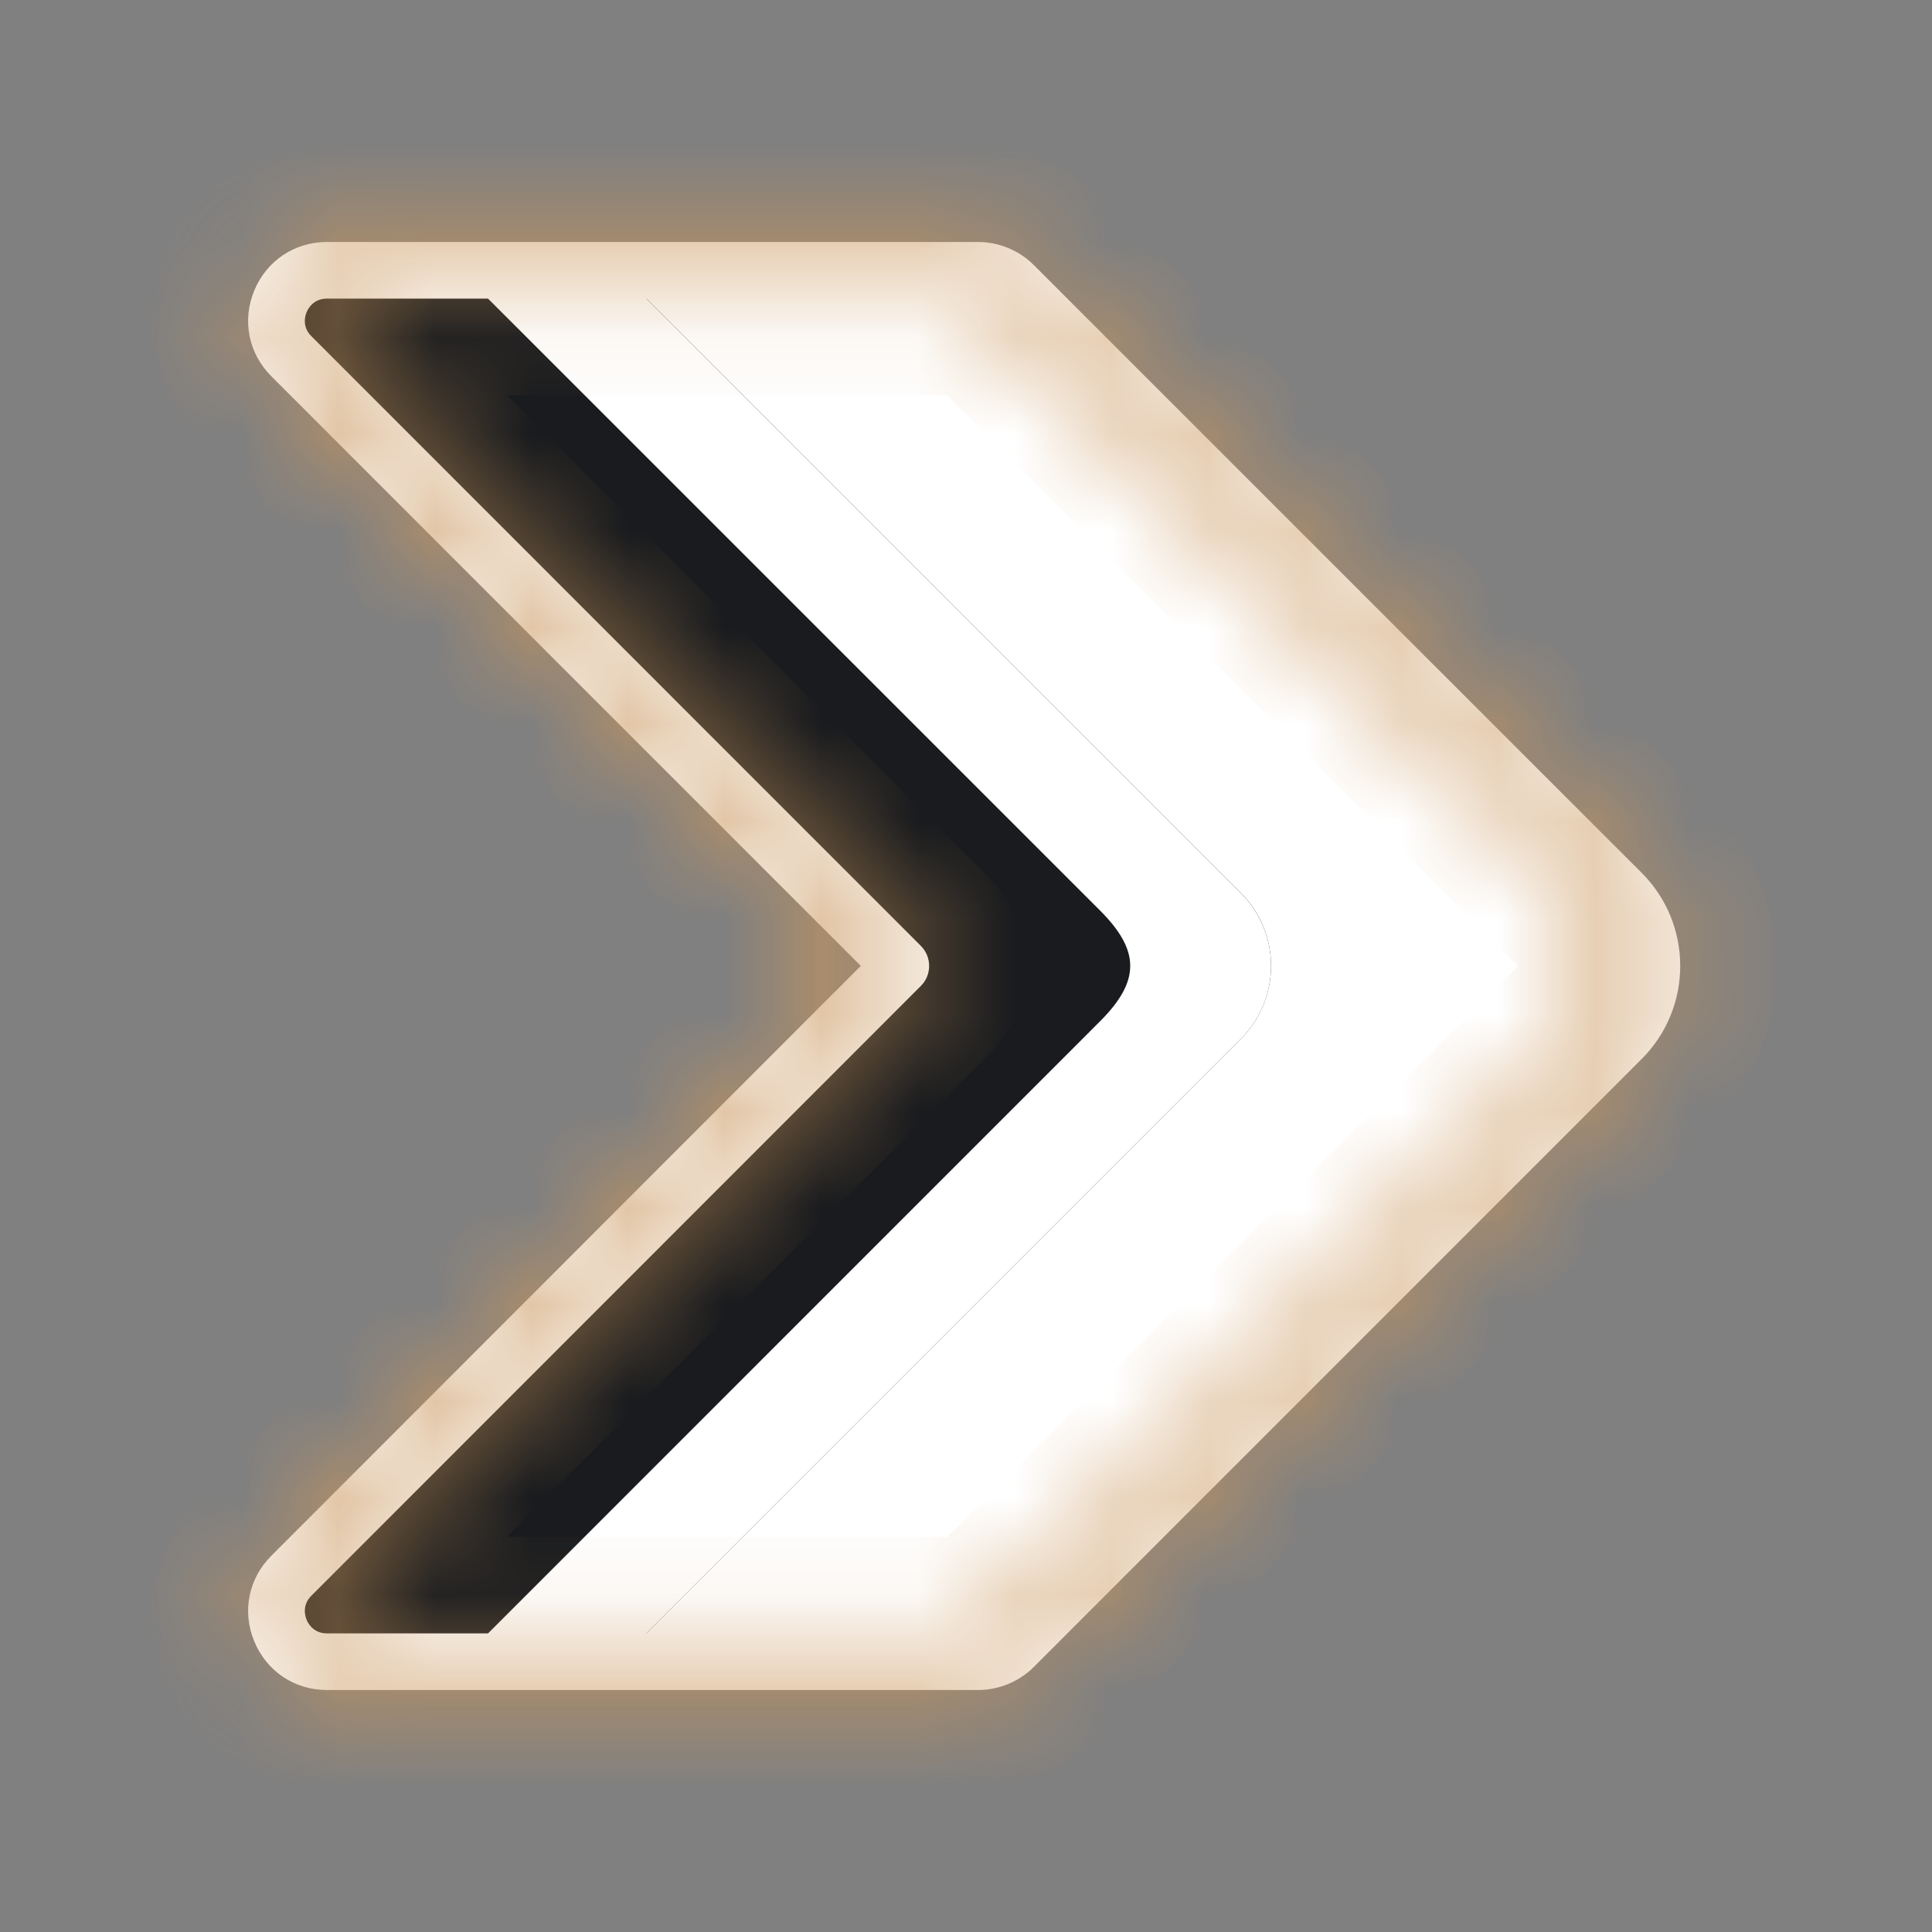
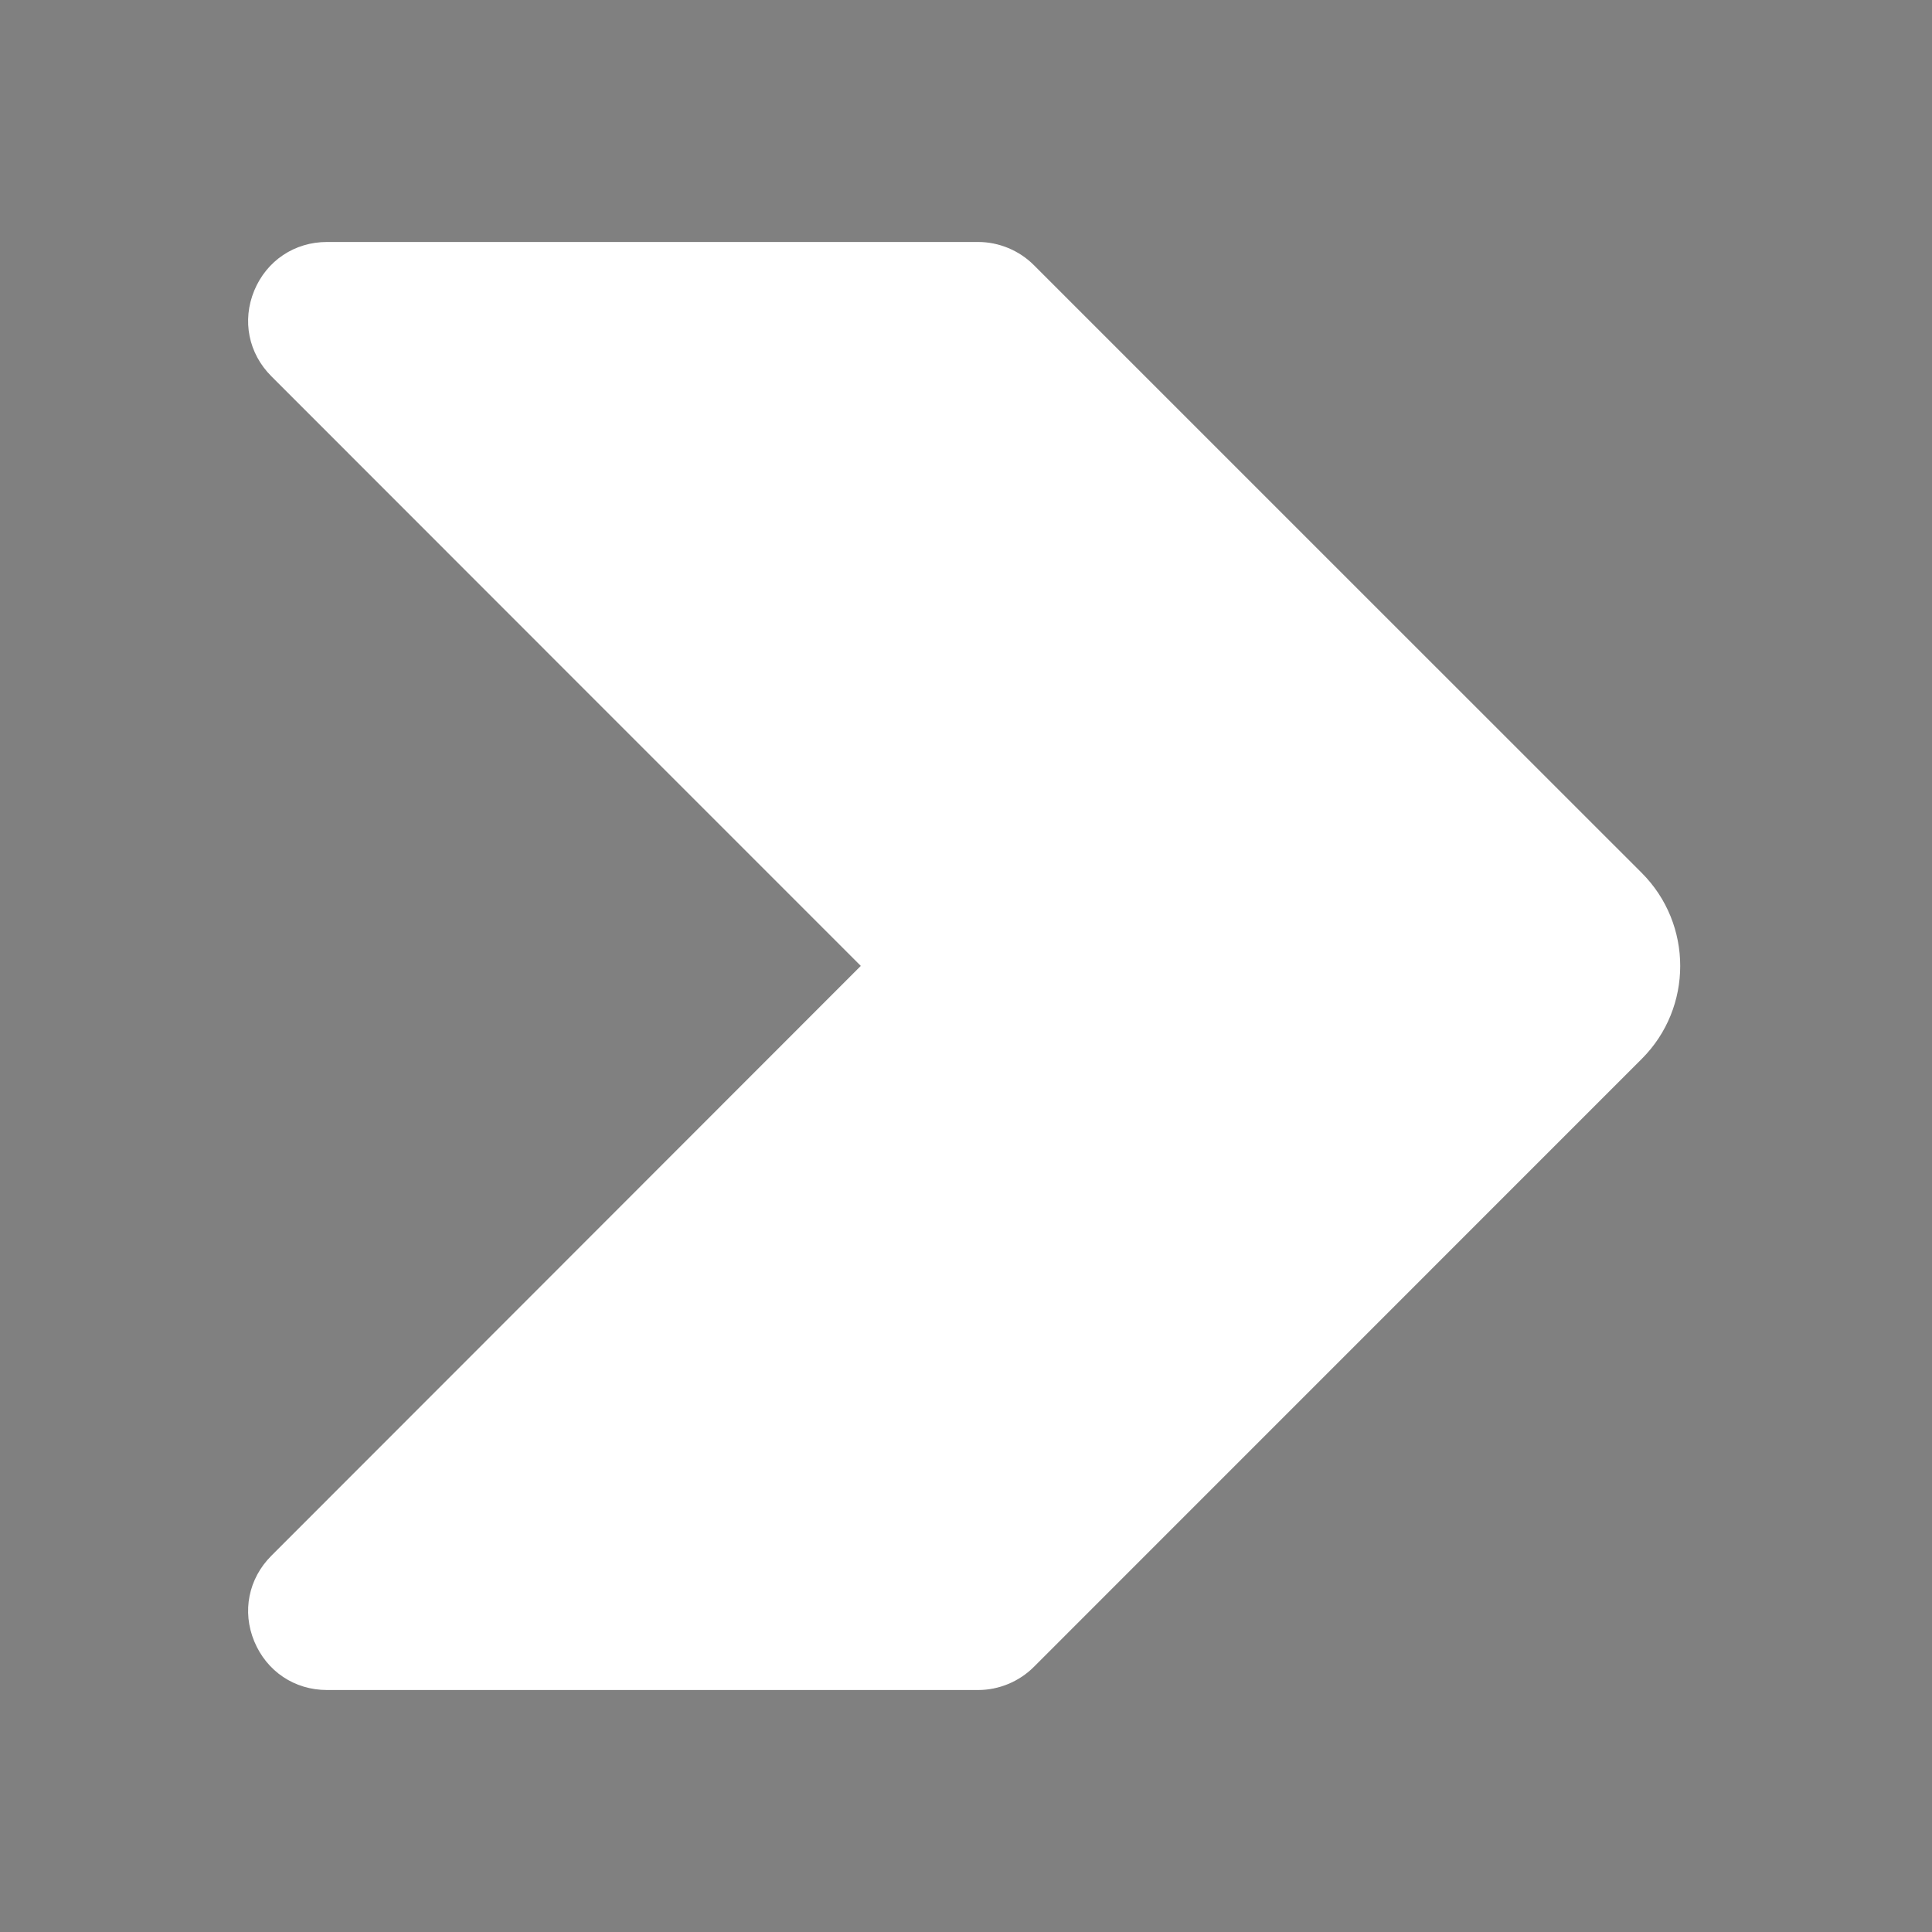
<svg xmlns="http://www.w3.org/2000/svg" width="20" height="20" viewBox="0 0 20 20" fill="none">
  <rect x="0" y="0" width="20" height="20" fill="#808080" stroke="none" />
  <path d="M16.788 10.754L10.494 17.049C10.396 17.146 10.263 17.202 10.125 17.202H3.384C2.919 17.202 2.687 16.64 3.015 16.312C4.94 14.385 9.324 9.999 9.324 9.999C9.324 9.999 4.94 5.615 3.015 3.688C2.686 3.36 2.919 2.798 3.384 2.798H10.125C10.263 2.798 10.396 2.853 10.494 2.951L13.35 5.807L16.788 9.244C17.204 9.662 17.204 10.337 16.788 10.754Z" fill="white" />
-   <path d="M12.845 10.754L6.551 17.049C6.454 17.146 6.321 17.202 6.183 17.202H3.384C2.919 17.202 2.687 16.64 3.015 16.312C4.94 14.385 9.324 9.999 9.324 9.999C9.324 9.999 4.94 5.615 3.015 3.688C2.686 3.36 2.919 2.798 3.384 2.798H6.183C6.321 2.798 6.454 2.853 6.552 2.951L12.846 9.244C13.262 9.662 13.262 10.337 12.845 10.754Z" fill="#191B1E" />
-   <path d="M12.845 10.754L6.551 17.049C6.454 17.146 6.321 17.202 6.183 17.202H4.543C4.681 17.202 4.814 17.146 4.912 17.049L11.388 10.572C11.804 10.155 11.804 9.843 11.388 9.426L4.912 2.951C4.814 2.853 4.681 2.798 4.543 2.798H6.183C6.321 2.798 6.454 2.853 6.551 2.951L12.845 9.244C13.262 9.662 13.262 10.337 12.845 10.754Z" fill="white" />
  <mask id="path-4-inside-1_1947_3141" fill="white">
-     <path d="M16.996 9.037L13.558 5.6L10.702 2.744C10.55 2.592 10.34 2.505 10.126 2.505H3.385C3.049 2.505 2.761 2.698 2.632 3.008C2.504 3.318 2.572 3.658 2.809 3.895C4.473 5.561 8.018 9.106 8.911 9.999C8.02 10.891 4.484 14.428 2.809 16.105C2.572 16.342 2.504 16.682 2.632 16.991C2.761 17.302 3.049 17.495 3.385 17.495H10.126C10.34 17.495 10.55 17.408 10.702 17.256L16.996 10.961C16.996 10.961 16.996 10.961 16.996 10.961C17.526 10.431 17.526 9.568 16.996 9.037ZM16.581 10.547L16.581 10.547L10.287 16.842C10.245 16.884 10.186 16.909 10.126 16.909H3.385C3.243 16.909 3.187 16.801 3.174 16.767C3.16 16.735 3.123 16.619 3.223 16.519C5.148 14.592 9.533 10.206 9.533 10.206C9.647 10.092 9.647 9.907 9.533 9.792C9.489 9.748 5.126 5.385 3.223 3.48C3.123 3.381 3.16 3.265 3.174 3.232C3.187 3.199 3.243 3.091 3.385 3.091H10.126C10.186 3.091 10.245 3.115 10.287 3.158L13.144 6.015L16.581 9.451C16.883 9.754 16.883 10.245 16.581 10.547Z" />
-   </mask>
+     </mask>
  <path d="M16.996 9.037L13.558 5.6L10.702 2.744C10.55 2.592 10.34 2.505 10.126 2.505H3.385C3.049 2.505 2.761 2.698 2.632 3.008C2.504 3.318 2.572 3.658 2.809 3.895C4.473 5.561 8.018 9.106 8.911 9.999C8.02 10.891 4.484 14.428 2.809 16.105C2.572 16.342 2.504 16.682 2.632 16.991C2.761 17.302 3.049 17.495 3.385 17.495H10.126C10.34 17.495 10.55 17.408 10.702 17.256L16.996 10.961C16.996 10.961 16.996 10.961 16.996 10.961C17.526 10.431 17.526 9.568 16.996 9.037ZM16.581 10.547L16.581 10.547L10.287 16.842C10.245 16.884 10.186 16.909 10.126 16.909H3.385C3.243 16.909 3.187 16.801 3.174 16.767C3.16 16.735 3.123 16.619 3.223 16.519C5.148 14.592 9.533 10.206 9.533 10.206C9.647 10.092 9.647 9.907 9.533 9.792C9.489 9.748 5.126 5.385 3.223 3.48C3.123 3.381 3.16 3.265 3.174 3.232C3.187 3.199 3.243 3.091 3.385 3.091H10.126C10.186 3.091 10.245 3.115 10.287 3.158L13.144 6.015L16.581 9.451C16.883 9.754 16.883 10.245 16.581 10.547Z" fill="white" />
-   <path d="M13.558 5.6L12.851 6.307L12.851 6.307L13.558 5.6ZM10.702 2.744L9.995 3.451L9.995 3.451L10.702 2.744ZM2.632 3.008L1.708 2.626L1.708 2.626L2.632 3.008ZM2.809 3.895L3.516 3.188L3.515 3.187L2.809 3.895ZM8.911 9.999L9.618 10.706L10.325 9.999L9.618 9.292L8.911 9.999ZM2.809 16.105L3.516 16.812L3.517 16.811L2.809 16.105ZM2.632 16.991L1.708 17.374L1.708 17.374L2.632 16.991ZM10.702 17.256L11.409 17.963L11.409 17.963L10.702 17.256ZM16.996 10.961H17.996V8.547L16.289 10.255L16.996 10.961ZM16.996 10.961L16.288 10.255L15.996 10.548V10.961H16.996ZM16.581 10.547L15.873 9.841L17.288 11.255L16.581 10.547ZM16.581 10.547L17.288 11.254L15.874 9.84L16.581 10.547ZM10.287 16.842L10.995 17.549L10.995 17.549L10.287 16.842ZM3.174 16.767L4.099 16.388L4.097 16.383L3.174 16.767ZM3.223 16.519L3.93 17.227L3.931 17.226L3.223 16.519ZM9.533 10.206L8.825 9.499L8.825 9.499L9.533 10.206ZM9.533 9.792L10.24 9.085L10.238 9.084L9.533 9.792ZM3.223 3.48L3.931 2.774L3.93 2.773L3.223 3.48ZM3.174 3.232L4.097 3.615L4.099 3.612L3.174 3.232ZM13.144 6.015L12.437 6.722L12.437 6.722L13.144 6.015ZM16.581 9.451L17.289 8.745L17.288 8.744L16.581 9.451ZM17.703 8.33L14.265 4.893L12.851 6.307L16.289 9.744L17.703 8.33ZM14.265 4.893L11.409 2.037L9.995 3.451L12.851 6.307L14.265 4.893ZM11.409 2.037C11.07 1.698 10.605 1.505 10.126 1.505V3.505C10.098 3.505 10.075 3.5 10.055 3.491C10.035 3.483 10.014 3.47 9.995 3.451L11.409 2.037ZM10.126 1.505H3.385V3.505H10.126V1.505ZM3.385 1.505C2.644 1.505 1.991 1.942 1.708 2.626L3.556 3.391C3.546 3.415 3.524 3.447 3.487 3.472C3.449 3.497 3.411 3.505 3.385 3.505V1.505ZM1.708 2.626C1.426 3.31 1.579 4.08 2.102 4.603L3.515 3.187C3.534 3.206 3.555 3.239 3.564 3.284C3.573 3.328 3.566 3.366 3.556 3.39L1.708 2.626ZM2.101 4.602C3.765 6.268 7.311 9.814 8.204 10.706L9.618 9.292C8.725 8.399 5.18 4.854 3.516 3.188L2.101 4.602ZM8.204 9.292C7.313 10.184 3.777 13.722 2.102 15.398L3.517 16.811C5.191 15.135 8.727 11.598 9.618 10.706L8.204 9.292ZM2.103 15.397C1.579 15.92 1.425 16.69 1.708 17.374L3.556 16.609C3.566 16.634 3.573 16.672 3.564 16.716C3.555 16.761 3.534 16.794 3.516 16.812L2.103 15.397ZM1.708 17.374C1.991 18.058 2.644 18.495 3.385 18.495V16.495C3.411 16.495 3.449 16.503 3.487 16.528C3.524 16.553 3.546 16.585 3.556 16.609L1.708 17.374ZM3.385 18.495H10.126V16.495H3.385V18.495ZM10.126 18.495C10.605 18.495 11.07 18.302 11.409 17.963L9.995 16.549C10.014 16.53 10.035 16.517 10.055 16.508C10.075 16.5 10.098 16.495 10.126 16.495V18.495ZM11.409 17.963L17.703 11.669L16.289 10.255L9.995 16.549L11.409 17.963ZM16.996 10.961C15.996 10.961 16.996 10.961 17.996 10.961C17.996 10.961 17.996 10.961 17.996 10.961C17.996 10.961 17.996 10.961 17.996 10.961C17.996 10.961 17.996 10.961 17.996 10.961C17.996 10.961 17.996 10.961 17.996 10.961C17.996 10.961 17.996 10.961 17.996 10.961V10.961C17.996 10.961 17.996 10.961 17.996 10.961C17.996 10.961 17.996 10.961 17.996 10.961V10.961C17.996 10.961 17.996 10.961 17.996 10.961V10.961C17.996 10.961 17.996 10.961 17.996 10.961C17.996 10.961 17.996 10.961 17.996 10.961V10.961C17.996 10.961 17.996 10.961 17.996 10.961C17.996 10.961 17.996 10.961 17.996 10.961C17.996 10.961 17.996 10.961 17.996 10.961C17.996 10.961 17.996 10.961 17.996 10.961V10.961C17.996 10.961 17.996 10.961 17.996 10.961C17.996 10.961 17.996 10.961 17.996 10.961C17.996 10.961 17.996 10.961 17.996 10.961C17.996 10.961 17.996 10.961 17.996 10.961C17.996 10.961 17.996 10.961 17.996 10.961C17.996 10.961 17.996 10.961 17.996 10.961V10.961C17.996 10.961 17.996 10.961 17.996 10.961C17.996 10.961 17.996 10.961 17.996 10.961C17.996 10.961 17.996 10.961 17.996 10.961V10.961C17.996 10.961 17.996 10.961 17.996 10.961C17.996 10.961 17.996 10.961 17.996 10.961C17.996 10.961 17.996 10.961 17.996 10.961C17.996 10.961 17.996 10.961 17.996 10.961C17.996 10.961 17.996 10.961 17.996 10.961C17.996 10.961 17.996 10.961 17.996 10.961C17.996 10.961 17.996 10.961 17.996 10.961C17.996 10.961 17.996 10.961 17.996 10.961V10.961C17.996 10.961 17.996 10.961 17.996 10.961C17.996 10.961 17.996 10.961 17.996 10.961V10.961C17.996 10.961 17.996 10.961 17.996 10.961C17.996 10.961 17.996 10.961 17.996 10.961C17.996 10.961 17.996 10.961 17.996 10.961C17.996 10.961 17.996 10.961 17.996 10.961C17.996 10.961 17.996 10.961 17.996 10.961V10.961C17.996 10.961 17.996 10.961 17.996 10.961C17.996 10.961 17.996 10.961 17.996 10.961V10.961C17.996 10.961 17.996 10.961 17.996 10.961C17.996 10.961 17.996 10.961 17.996 10.961V10.961V10.961C17.996 10.961 17.996 10.961 17.996 10.961C17.996 10.961 17.996 10.961 17.996 10.961C17.996 10.961 17.996 10.961 17.996 10.961C17.996 10.961 17.996 10.961 17.996 10.961C17.996 10.961 17.996 10.961 17.996 10.961C17.996 10.961 17.996 10.961 17.996 10.961C17.996 10.961 17.996 10.961 17.996 10.961C17.996 10.961 17.996 10.961 17.996 10.961C17.996 10.961 17.996 10.961 17.996 10.961C17.996 10.961 17.996 10.961 17.996 10.961C17.996 10.961 17.996 10.961 17.996 10.961C17.996 10.961 17.996 10.961 17.996 10.961C17.996 10.961 17.996 10.961 17.996 10.961C17.996 10.961 17.996 10.961 17.996 10.961C17.996 10.961 17.996 10.961 17.996 10.961V10.961V10.961C17.996 10.961 17.996 10.961 17.996 10.961C17.996 10.961 17.996 10.961 17.996 10.961C17.996 10.961 17.996 10.961 17.996 10.961V10.961V10.961C17.996 10.961 17.996 10.961 17.996 10.961C17.996 10.961 17.996 10.961 17.996 10.961V10.961C17.996 10.961 17.996 10.961 17.996 10.961C17.996 10.961 17.996 10.961 17.996 10.961V10.961C17.996 10.961 17.996 10.961 17.996 10.961C17.996 10.961 17.996 10.961 17.996 10.961V10.961C17.996 10.961 17.996 10.961 17.996 10.961C17.996 10.961 17.996 10.961 17.996 10.961C17.996 10.961 17.996 10.961 17.996 10.961C17.996 10.961 17.996 10.961 17.996 10.961V10.961C17.996 10.961 17.996 10.961 17.996 10.961V10.961C17.996 10.961 17.996 10.961 17.996 10.961V10.961C17.996 10.961 17.996 10.961 17.996 10.961V10.961C17.996 10.961 17.996 10.961 17.996 10.961V10.961C17.996 10.961 17.996 10.961 17.996 10.961V10.961C17.996 10.961 17.996 10.961 17.996 10.961V10.961C17.996 10.961 17.996 10.961 17.996 10.961C17.996 10.961 17.996 10.961 17.996 10.961V10.961C17.996 10.961 17.996 10.961 17.996 10.961V10.961C17.996 10.961 17.996 10.961 17.996 10.961C17.996 10.961 17.996 10.961 17.996 10.961V10.961C17.996 10.961 17.996 10.961 17.996 10.961C17.996 10.961 17.996 10.961 17.996 10.961V10.961C17.996 10.961 17.996 10.961 17.996 10.961C17.996 10.961 17.996 10.961 17.996 10.961V10.961C17.996 10.961 17.996 10.961 17.996 10.961C17.996 10.961 17.996 10.961 17.996 10.961V10.961C17.996 10.961 17.996 10.961 17.996 10.961C17.996 10.961 17.996 10.961 17.996 10.961V10.961C17.996 10.961 17.996 10.961 17.996 10.961C17.996 10.961 17.996 10.961 17.996 10.961C17.996 10.961 17.996 10.961 17.996 10.961V10.961C17.996 10.961 17.996 10.961 17.996 10.961C17.996 10.961 17.996 10.961 17.996 10.961C17.996 10.961 17.996 10.961 17.996 10.961V10.961V10.961C17.996 10.961 17.996 10.961 17.996 10.961C17.996 10.961 17.996 10.961 17.996 10.961C17.996 10.961 17.996 10.961 17.996 10.961V10.961V10.961C17.996 10.961 17.996 10.961 17.996 10.961C17.996 10.961 17.996 10.961 17.996 10.961C17.996 10.961 17.996 10.961 17.996 10.961C17.996 10.961 17.996 10.961 17.996 10.961V10.961V10.961C17.996 10.961 17.996 10.961 17.996 10.961C17.996 10.961 17.996 10.961 17.996 10.961C17.996 10.961 17.996 10.961 17.996 10.961C17.996 10.961 17.996 10.961 17.996 10.961C17.996 10.961 17.996 10.961 17.996 10.961V10.961V10.961V10.961C17.996 10.961 17.996 10.961 17.996 10.961C17.996 10.961 17.996 10.961 17.996 10.961C17.996 10.961 17.996 10.961 17.996 10.961C17.996 10.961 17.996 10.961 17.996 10.961C17.996 10.961 17.996 10.961 17.996 10.961C17.996 10.961 17.996 10.961 17.996 10.961C17.996 10.961 17.996 10.961 17.996 10.961V10.961V10.961H15.996V10.961V10.961C15.996 10.961 15.996 10.961 15.996 10.961C15.996 10.961 15.996 10.961 15.996 10.961C15.996 10.961 15.996 10.961 15.996 10.961C15.996 10.961 15.996 10.961 15.996 10.961C15.996 10.961 15.996 10.961 15.996 10.961C15.996 10.961 15.996 10.961 15.996 10.961C15.996 10.961 15.996 10.961 15.996 10.961V10.961V10.961V10.961C15.996 10.961 15.996 10.961 15.996 10.961C15.996 10.961 15.996 10.961 15.996 10.961C15.996 10.961 15.996 10.961 15.996 10.961C15.996 10.961 15.996 10.961 15.996 10.961C15.996 10.961 15.996 10.961 15.996 10.961V10.961V10.961C15.996 10.961 15.996 10.961 15.996 10.961C15.996 10.961 15.996 10.961 15.996 10.961C15.996 10.961 15.996 10.961 15.996 10.961C15.996 10.961 15.996 10.961 15.996 10.961V10.961V10.961C15.996 10.961 15.996 10.961 15.996 10.961C15.996 10.961 15.996 10.961 15.996 10.961C15.996 10.961 15.996 10.961 15.996 10.961V10.961V10.961C15.996 10.961 15.996 10.961 15.996 10.961C15.996 10.961 15.996 10.961 15.996 10.961C15.996 10.961 15.996 10.961 15.996 10.961V10.961C15.996 10.961 15.996 10.961 15.996 10.961C15.996 10.961 15.996 10.961 15.996 10.961C15.996 10.961 15.996 10.961 15.996 10.961V10.961C15.996 10.961 15.996 10.961 15.996 10.961C15.996 10.961 15.996 10.961 15.996 10.961V10.961C15.996 10.961 15.996 10.961 15.996 10.961C15.996 10.961 15.996 10.961 15.996 10.961V10.961C15.996 10.961 15.996 10.961 15.996 10.961C15.996 10.961 15.996 10.961 15.996 10.961V10.961C15.996 10.961 15.996 10.961 15.996 10.961C15.996 10.961 15.996 10.961 15.996 10.961V10.961C15.996 10.961 15.996 10.961 15.996 10.961C15.996 10.961 15.996 10.961 15.996 10.961V10.961C15.996 10.961 15.996 10.961 15.996 10.961V10.961C15.996 10.961 15.996 10.961 15.996 10.961C15.996 10.961 15.996 10.961 15.996 10.961V10.961C15.996 10.961 15.996 10.961 15.996 10.961V10.961C15.996 10.961 15.996 10.961 15.996 10.961V10.961C15.996 10.961 15.996 10.961 15.996 10.961V10.961C15.996 10.961 15.996 10.961 15.996 10.961V10.961C15.996 10.961 15.996 10.961 15.996 10.961V10.961C15.996 10.961 15.996 10.961 15.996 10.961V10.961C15.996 10.961 15.996 10.961 15.996 10.961C15.996 10.961 15.996 10.961 15.996 10.961C15.996 10.961 15.996 10.961 15.996 10.961C15.996 10.961 15.996 10.961 15.996 10.961V10.961C15.996 10.961 15.996 10.961 15.996 10.961C15.996 10.961 15.996 10.961 15.996 10.961V10.961C15.996 10.961 15.996 10.961 15.996 10.961C15.996 10.961 15.996 10.961 15.996 10.961V10.961C15.996 10.961 15.996 10.961 15.996 10.961C15.996 10.961 15.996 10.961 15.996 10.961V10.961V10.961C15.996 10.961 15.996 10.961 15.996 10.961C15.996 10.961 15.996 10.961 15.996 10.961C15.996 10.961 15.996 10.961 15.996 10.961V10.961V10.961C15.996 10.961 15.996 10.961 15.996 10.961C15.996 10.961 15.996 10.961 15.996 10.961C15.996 10.961 15.996 10.961 15.996 10.961C15.996 10.961 15.996 10.961 15.996 10.961C15.996 10.961 15.996 10.961 15.996 10.961C15.996 10.961 15.996 10.961 15.996 10.961C15.996 10.961 15.996 10.961 15.996 10.961C15.996 10.961 15.996 10.961 15.996 10.961C15.996 10.961 15.996 10.961 15.996 10.961C15.996 10.961 15.996 10.961 15.996 10.961C15.996 10.961 15.996 10.961 15.996 10.961C15.996 10.961 15.996 10.961 15.996 10.961C15.996 10.961 15.996 10.961 15.996 10.961C15.996 10.961 15.996 10.961 15.996 10.961C15.996 10.961 15.996 10.961 15.996 10.961V10.961V10.961C15.996 10.961 15.996 10.961 15.996 10.961C15.996 10.961 15.996 10.961 15.996 10.961V10.961C15.996 10.961 15.996 10.961 15.996 10.961C15.996 10.961 15.996 10.961 15.996 10.961V10.961C15.996 10.961 15.996 10.961 15.996 10.961C15.996 10.961 15.996 10.961 15.996 10.961C15.996 10.961 15.996 10.961 15.996 10.961C15.996 10.961 15.996 10.961 15.996 10.961C15.996 10.961 15.996 10.961 15.996 10.961V10.961C15.996 10.961 15.996 10.961 15.996 10.961C15.996 10.961 15.996 10.961 15.996 10.961V10.961C15.996 10.961 15.996 10.961 15.996 10.961C15.996 10.961 15.996 10.961 15.996 10.961C15.996 10.961 15.996 10.961 15.996 10.961C15.996 10.961 15.996 10.961 15.996 10.961C15.996 10.961 15.996 10.961 15.996 10.961C15.996 10.961 15.996 10.961 15.996 10.961C15.996 10.961 15.996 10.961 15.996 10.961C15.996 10.961 15.996 10.961 15.996 10.961V10.961C15.996 10.961 15.996 10.961 15.996 10.961C15.996 10.961 15.996 10.961 15.996 10.961C15.996 10.961 15.996 10.961 15.996 10.961V10.961C15.996 10.961 15.996 10.961 15.996 10.961C15.996 10.961 15.996 10.961 15.996 10.961C15.996 10.961 15.996 10.961 15.996 10.961C15.996 10.961 15.996 10.961 15.996 10.961C15.996 10.961 15.996 10.961 15.996 10.961C15.996 10.961 15.996 10.961 15.996 10.961V10.961C15.996 10.961 15.996 10.961 15.996 10.961C15.996 10.961 15.996 10.961 15.996 10.961C15.996 10.961 15.996 10.961 15.996 10.961C15.996 10.961 15.996 10.961 15.996 10.961V10.961C15.996 10.961 15.996 10.961 15.996 10.961C15.996 10.961 15.996 10.961 15.996 10.961V10.961C15.996 10.961 15.996 10.961 15.996 10.961V10.961C15.996 10.961 15.996 10.961 15.996 10.961C15.996 10.961 15.996 10.961 15.996 10.961V10.961C15.996 10.961 15.996 10.961 15.996 10.961C15.996 10.961 15.996 10.961 15.996 10.961C15.996 10.961 15.996 10.961 15.996 10.961C15.996 10.961 15.996 10.961 15.996 10.961C15.996 10.961 15.996 10.961 15.996 10.961C16.996 10.961 17.996 10.961 16.996 10.961ZM17.703 11.668C18.623 10.747 18.623 9.252 17.703 8.331L16.288 9.744C16.428 9.884 16.428 10.115 16.288 10.255L17.703 11.668ZM17.288 11.255L17.288 11.254L15.874 9.84L15.874 9.84L17.288 11.255ZM15.874 9.84L9.58 16.135L10.995 17.549L17.288 11.254L15.874 9.84ZM9.58 16.135C9.725 15.99 9.92 15.909 10.126 15.909V17.909C10.451 17.909 10.765 17.779 10.995 17.549L9.58 16.135ZM10.126 15.909H3.385V17.909H10.126V15.909ZM3.385 15.909C3.598 15.909 3.786 16 3.914 16.12C4.022 16.221 4.074 16.327 4.099 16.388L2.249 17.147C2.307 17.289 2.611 17.909 3.385 17.909V15.909ZM4.097 16.383C4.122 16.443 4.161 16.555 4.155 16.704C4.149 16.881 4.08 17.077 3.93 17.227L2.517 15.812C1.97 16.357 2.191 17.009 2.251 17.152L4.097 16.383ZM3.931 17.226C4.893 16.263 6.47 14.684 7.807 13.347C8.475 12.678 9.084 12.07 9.525 11.629C9.745 11.408 9.924 11.229 10.048 11.106C10.11 11.044 10.158 10.996 10.19 10.963C10.206 10.947 10.219 10.934 10.227 10.926C10.231 10.922 10.235 10.919 10.237 10.916C10.238 10.915 10.239 10.915 10.239 10.914C10.239 10.914 10.239 10.914 10.24 10.914C10.24 10.914 10.24 10.913 10.24 10.913C10.24 10.913 10.24 10.913 9.533 10.206C8.825 9.499 8.825 9.499 8.825 9.499C8.825 9.5 8.825 9.5 8.825 9.5C8.825 9.5 8.825 9.5 8.824 9.5C8.824 9.501 8.823 9.502 8.822 9.503C8.82 9.505 8.817 9.508 8.813 9.512C8.804 9.52 8.792 9.533 8.776 9.549C8.743 9.582 8.695 9.63 8.633 9.692C8.509 9.815 8.331 9.994 8.11 10.215C7.669 10.656 7.061 11.265 6.393 11.933C5.056 13.271 3.479 14.849 2.516 15.812L3.931 17.226ZM10.24 10.914C10.745 10.409 10.745 9.59 10.24 9.085L8.825 10.499C8.549 10.223 8.549 9.775 8.825 9.499L10.24 10.914ZM10.238 9.084C10.239 9.084 10.238 9.084 10.237 9.083C10.237 9.082 10.236 9.081 10.234 9.08C10.232 9.077 10.228 9.073 10.223 9.068C10.213 9.059 10.2 9.045 10.182 9.028C10.148 8.993 10.098 8.943 10.034 8.879C9.907 8.752 9.725 8.571 9.503 8.348C9.058 7.903 8.449 7.294 7.782 6.627C6.448 5.293 4.882 3.726 3.931 2.774L2.516 4.187C4.418 6.092 8.782 10.456 8.827 10.5L10.238 9.084ZM3.93 2.773C4.08 2.923 4.149 3.121 4.155 3.297C4.16 3.445 4.122 3.557 4.097 3.615L2.25 2.849C2.192 2.989 1.97 3.642 2.517 4.188L3.93 2.773ZM4.099 3.612C4.074 3.673 4.022 3.779 3.914 3.88C3.785 4 3.598 4.091 3.385 4.091V2.091C2.612 2.091 2.307 2.709 2.249 2.853L4.099 3.612ZM3.385 4.091H10.126V2.091H3.385V4.091ZM10.126 4.091C9.92 4.091 9.725 4.01 9.58 3.865L10.995 2.451C10.765 2.221 10.451 2.091 10.126 2.091V4.091ZM9.58 3.865L12.437 6.722L13.851 5.308L10.995 2.451L9.58 3.865ZM12.437 6.722L15.874 10.158L17.288 8.744L13.851 5.307L12.437 6.722ZM15.873 10.158C15.786 10.07 15.786 9.929 15.873 9.841L17.289 11.254C17.98 10.561 17.98 9.437 17.289 8.745L15.873 10.158Z" fill="#CA965C" mask="url(#path-4-inside-1_1947_3141)" />
</svg>